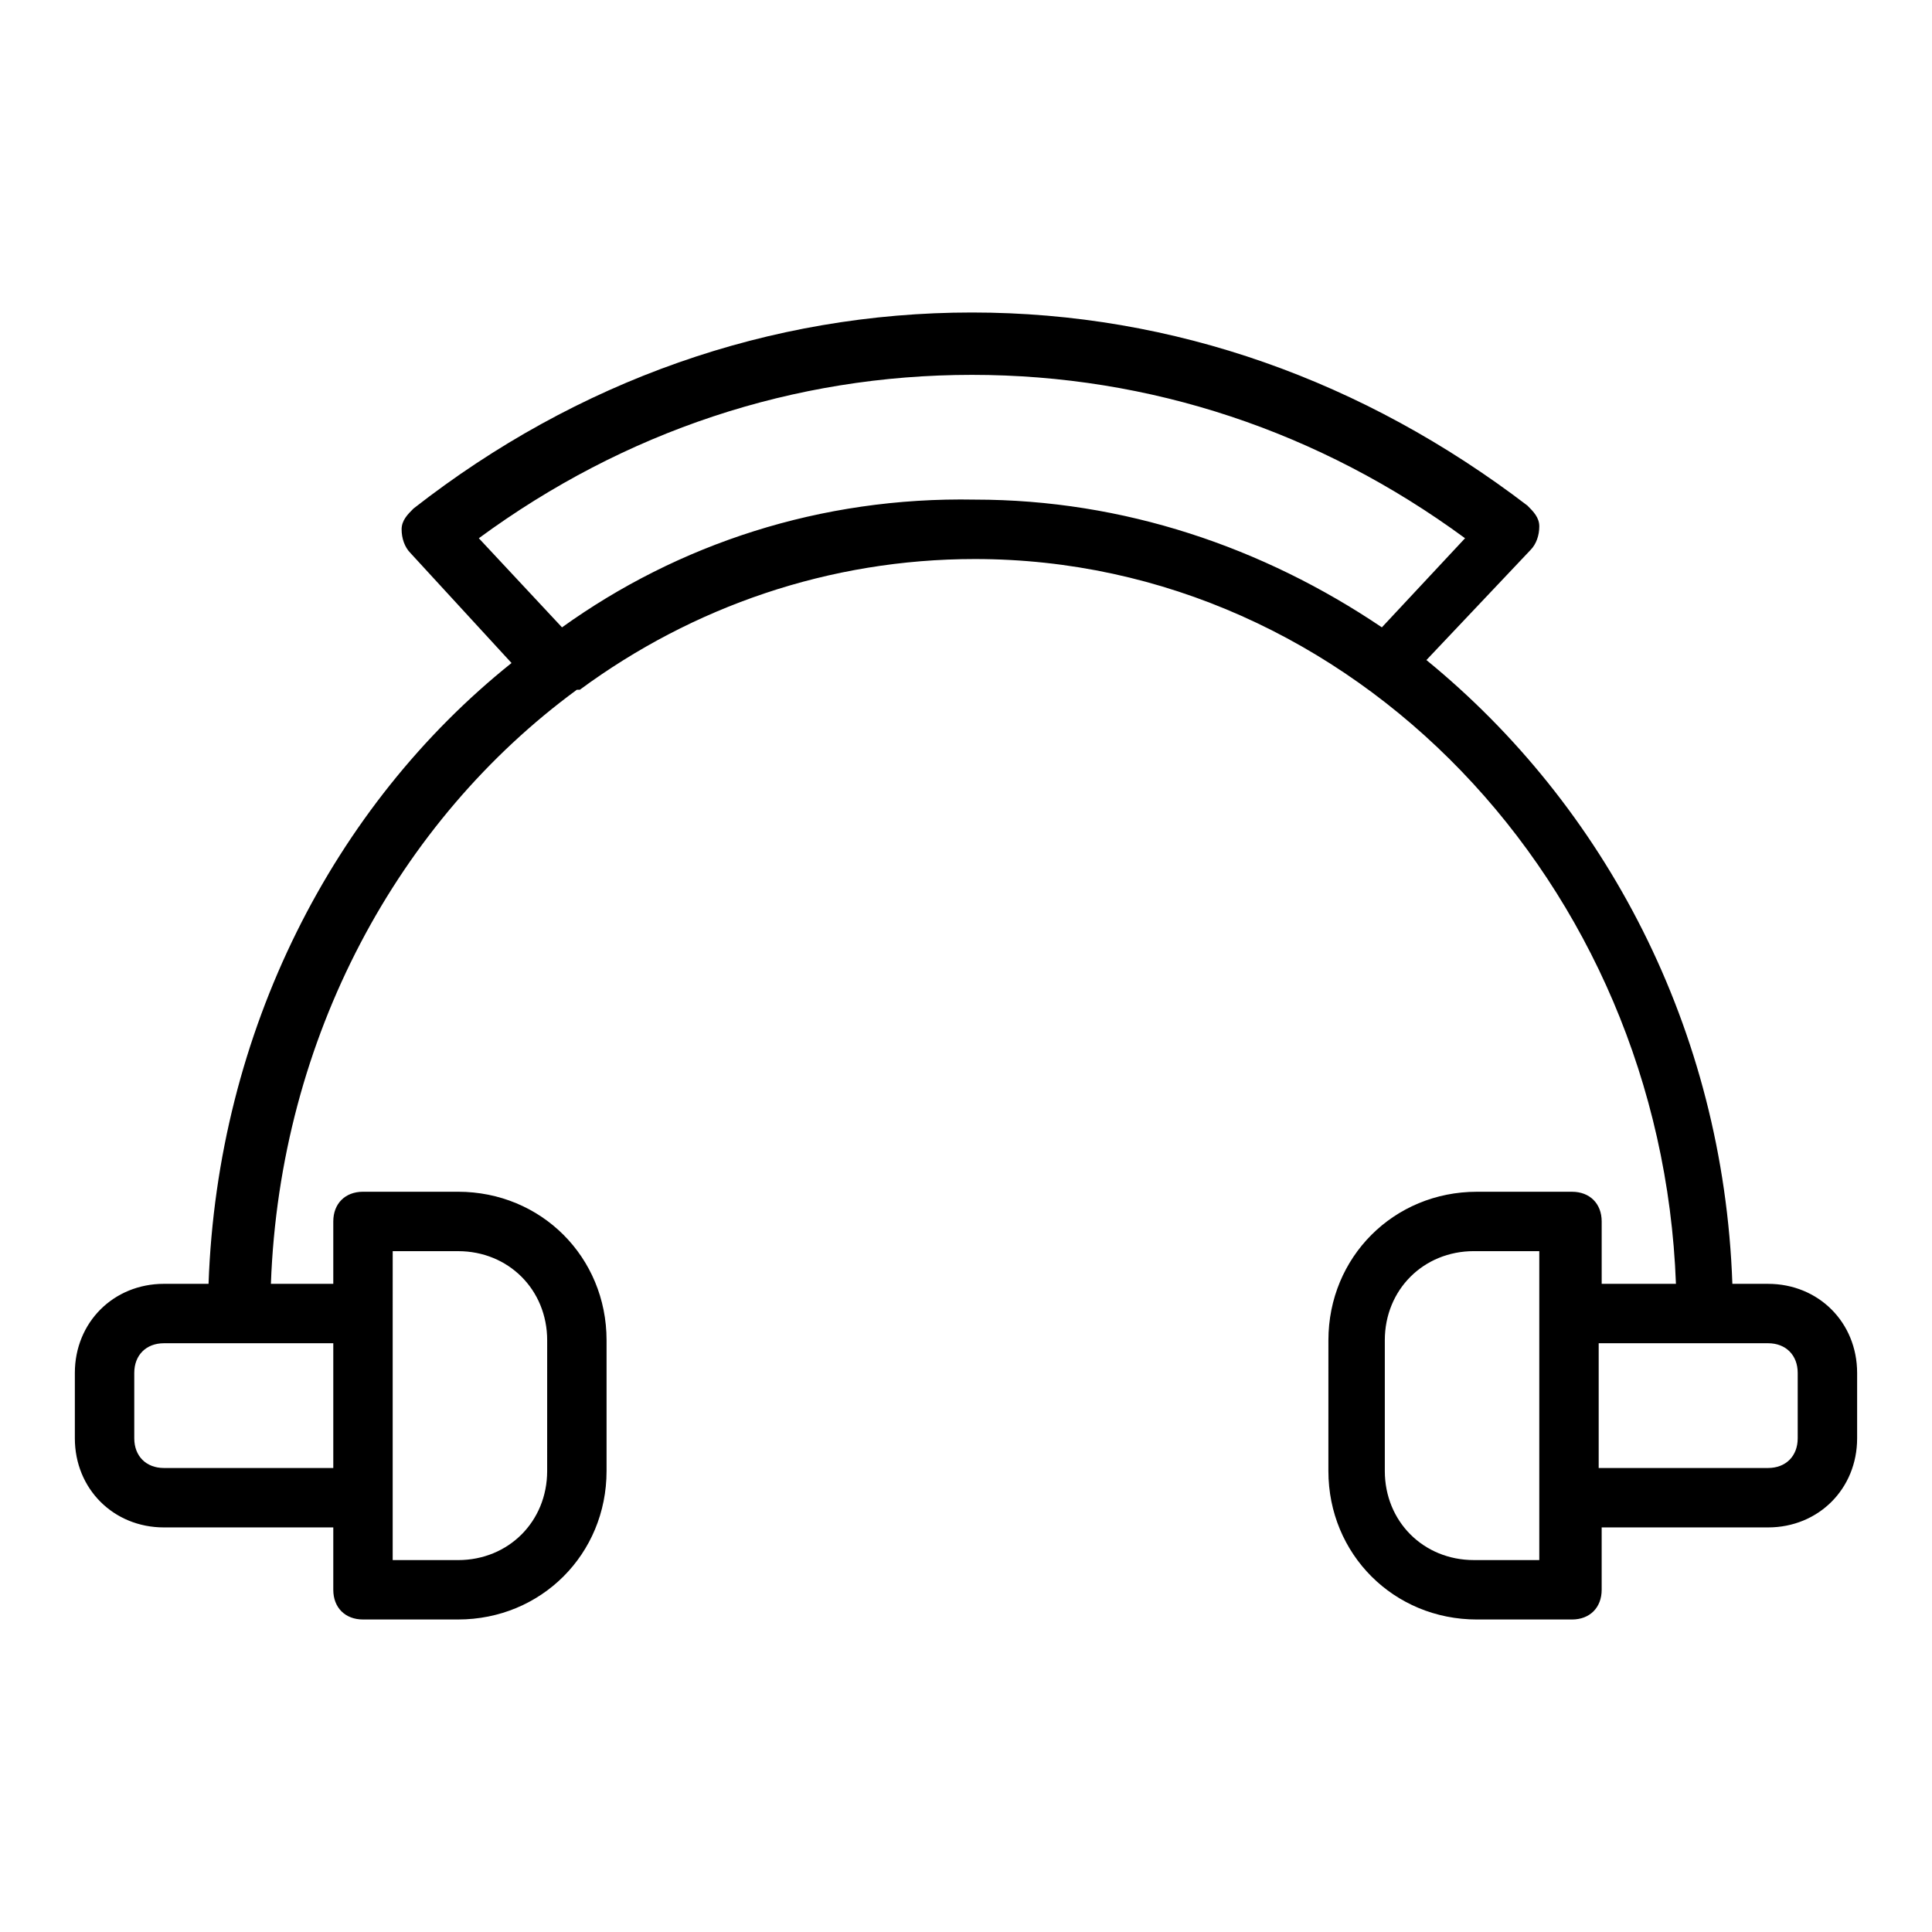
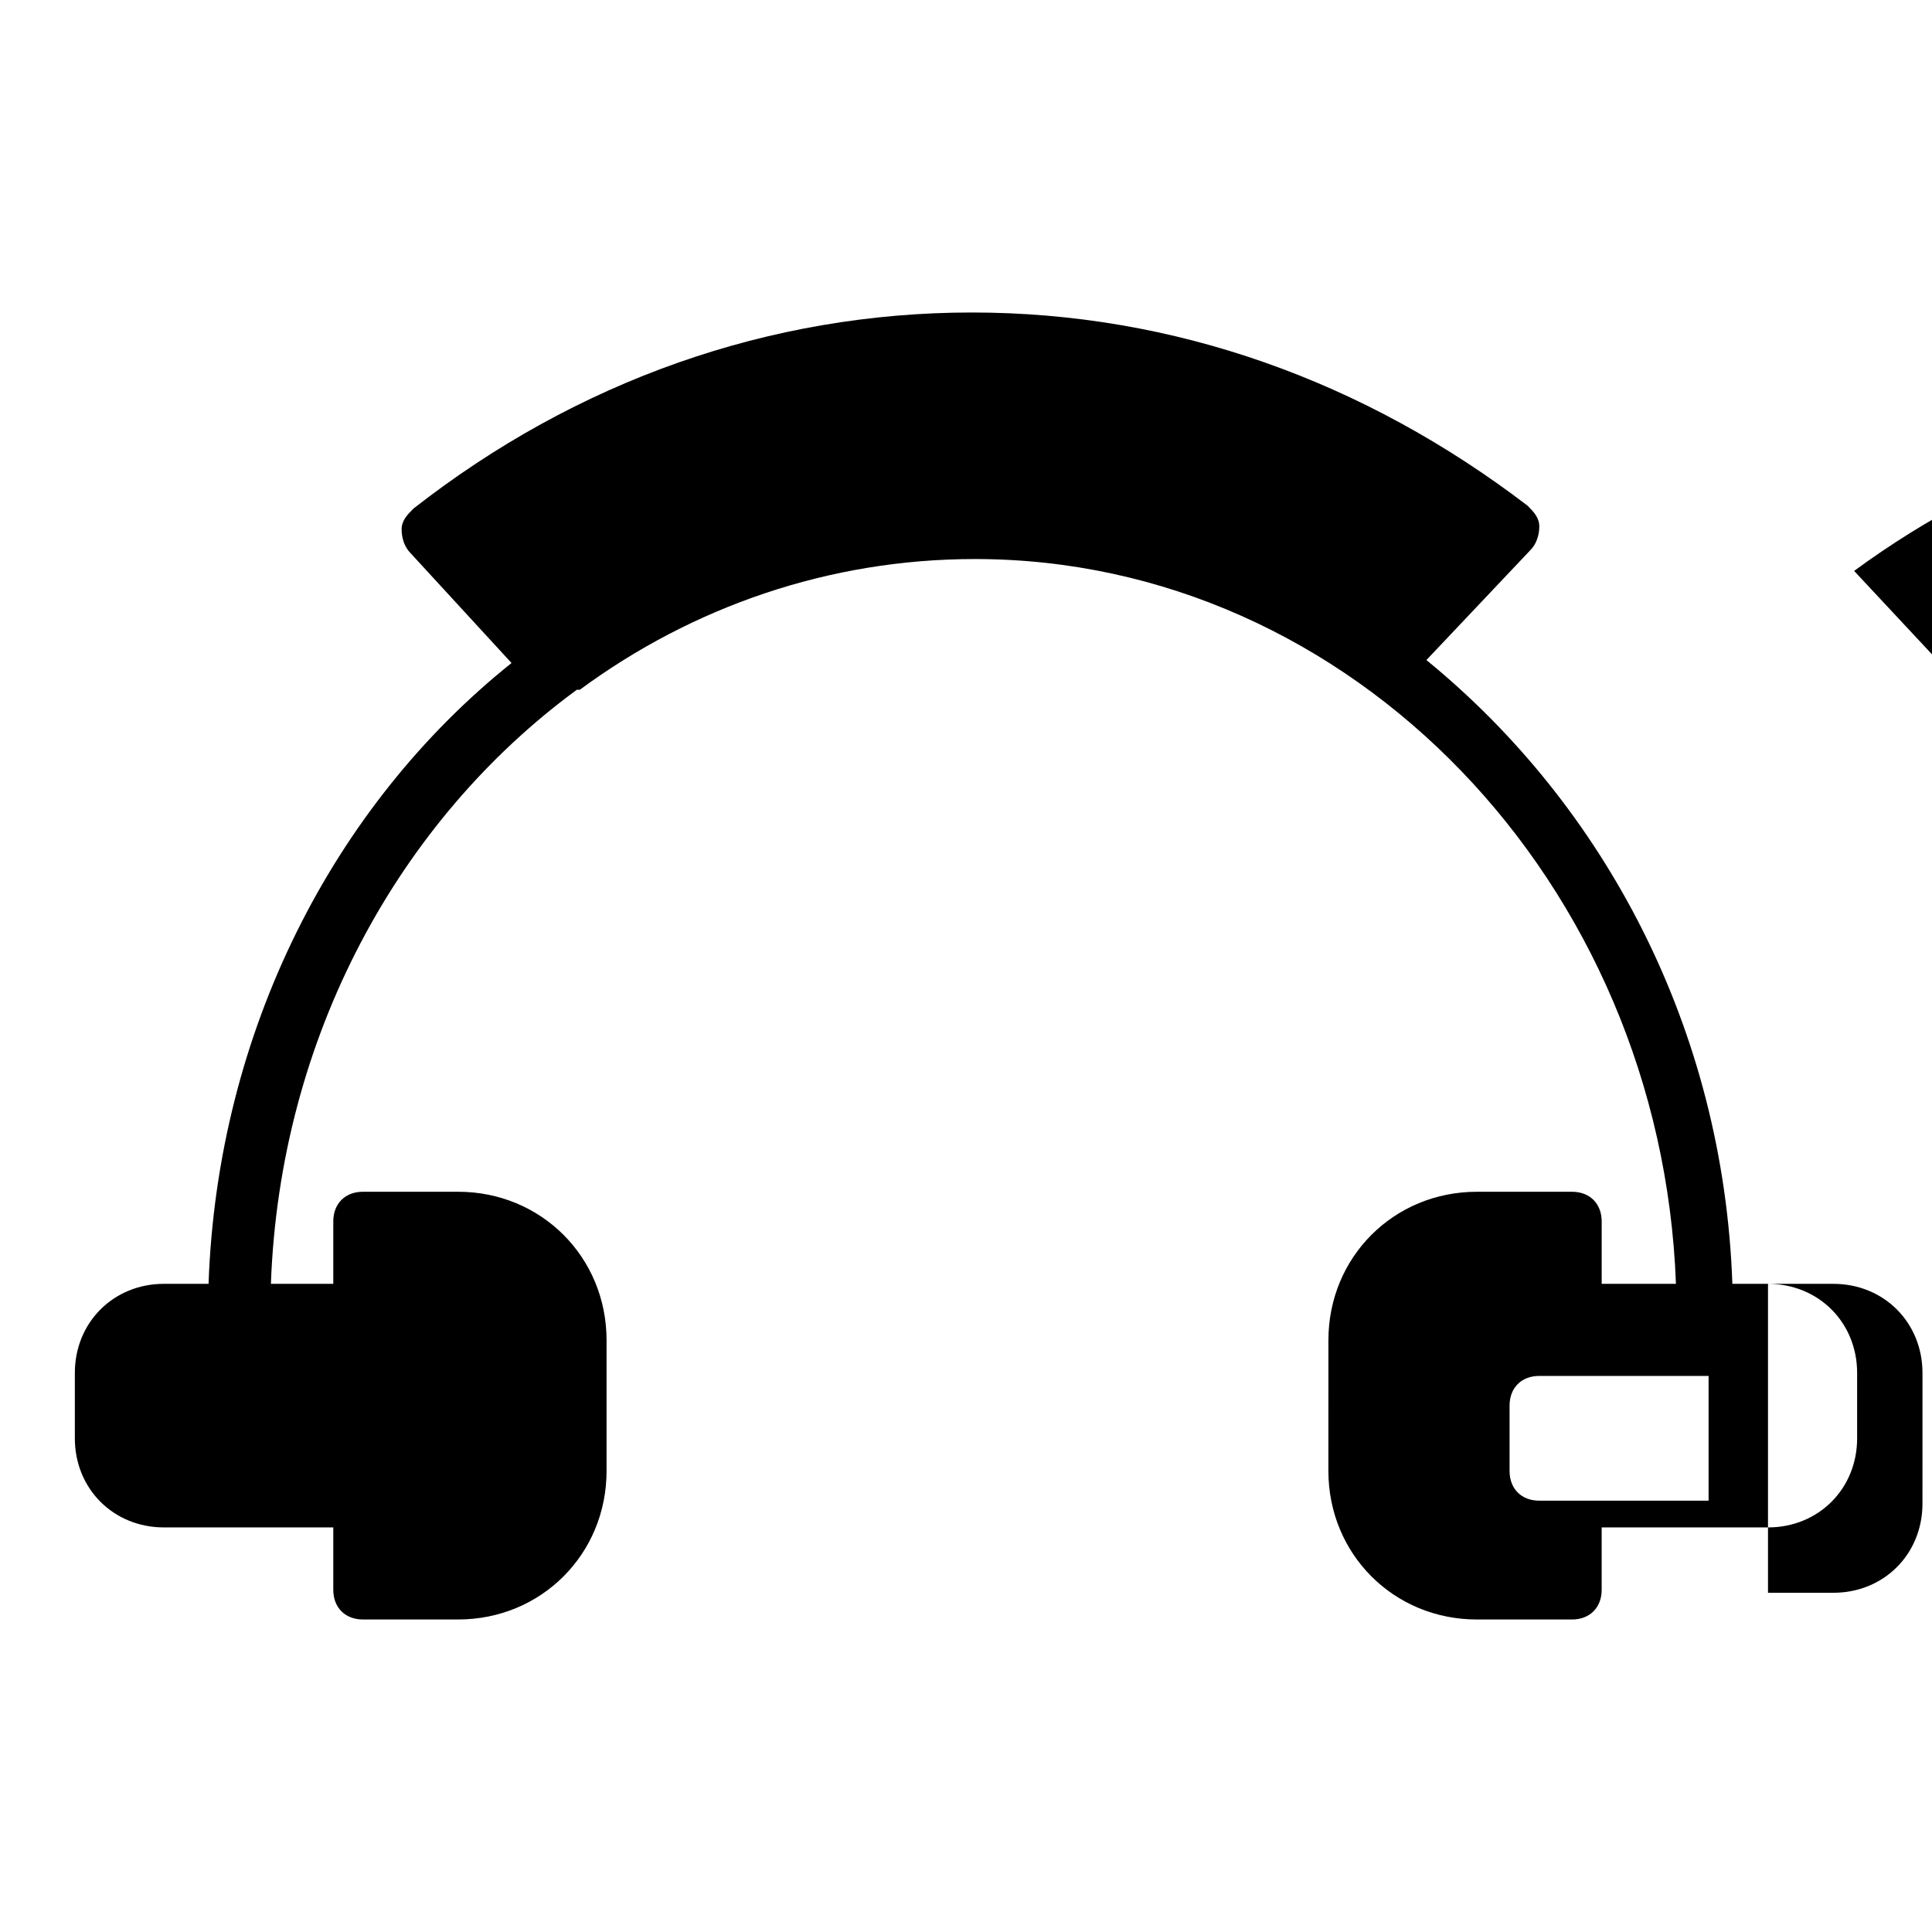
<svg xmlns="http://www.w3.org/2000/svg" fill="#000000" width="800px" height="800px" version="1.1" viewBox="144 144 512 512">
-   <path d="m612.54 484.23h-9.445c-2.363-67.699-33.852-126.74-81.082-165.31l27.551-29.129c1.574-1.574 2.363-3.938 2.363-6.297 0-2.363-1.574-3.938-3.148-5.512-43.297-33.062-93.68-51.168-147.21-51.168-53.531 0-104.7 18.105-147.99 51.957-1.574 1.574-3.148 3.148-3.148 5.512s0.789 4.723 2.363 6.297l26.766 29.125c-47.23 37.785-77.934 97.613-80.293 164.52l-11.816 0.004c-13.383 0-23.617 10.234-23.617 23.617v17.32c0 13.383 10.234 23.617 23.617 23.617h44.871v16.527c0 4.723 3.148 7.871 7.871 7.871h25.191c22.043 0 39.359-17.32 39.359-39.359v-34.637c0-22.043-17.32-39.359-39.359-39.359h-25.191c-4.723 0-7.871 3.148-7.871 7.871v16.531h-16.531c2.363-65.336 33.852-122.8 81.082-157.44h0.789c29.914-22.043 66.125-34.637 104.7-34.637 99.977 0 181.84 85.805 185.78 192.08h-19.68v-16.531c0-4.723-3.148-7.871-7.871-7.871h-25.191c-22.043 0-39.359 17.32-39.359 39.359l-0.004 34.637c0 22.043 17.32 39.359 39.359 39.359h25.191c4.723 0 7.871-3.148 7.871-7.871v-16.531h44.082c13.383 0 23.617-10.234 23.617-23.617v-17.32c0-13.383-10.234-23.613-23.617-23.613zm-364.47-8.66h17.32c13.383 0 23.617 10.234 23.617 23.617l-0.004 34.637c0 13.383-10.234 23.617-23.617 23.617h-17.32v-65.336zm-15.746 57.465h-44.871c-4.723 0-7.871-3.148-7.871-7.871v-17.32c0-4.723 3.148-7.871 7.871-7.871h44.871zm60.613-222.78-22.043-23.617c38.574-28.34 83.445-43.297 130.68-43.297 47.23 0 92.102 14.957 130.68 43.297l-22.043 23.617c-31.488-21.254-68.488-33.852-107.85-33.852-40.93-0.785-78.715 11.809-109.42 33.852zm258.99 247.18h-17.32c-13.383 0-23.617-10.234-23.617-23.617v-34.637c0-13.383 10.234-23.617 23.617-23.617h17.32zm68.484-32.273c0 4.723-3.148 7.871-7.871 7.871h-44.871v-33.062h44.871c4.723 0 7.871 3.148 7.871 7.871z" />
+   <path d="m612.54 484.23h-9.445c-2.363-67.699-33.852-126.74-81.082-165.31l27.551-29.129c1.574-1.574 2.363-3.938 2.363-6.297 0-2.363-1.574-3.938-3.148-5.512-43.297-33.062-93.68-51.168-147.21-51.168-53.531 0-104.7 18.105-147.99 51.957-1.574 1.574-3.148 3.148-3.148 5.512s0.789 4.723 2.363 6.297l26.766 29.125c-47.23 37.785-77.934 97.613-80.293 164.52l-11.816 0.004c-13.383 0-23.617 10.234-23.617 23.617v17.32c0 13.383 10.234 23.617 23.617 23.617h44.871v16.527c0 4.723 3.148 7.871 7.871 7.871h25.191c22.043 0 39.359-17.32 39.359-39.359v-34.637c0-22.043-17.32-39.359-39.359-39.359h-25.191c-4.723 0-7.871 3.148-7.871 7.871v16.531h-16.531c2.363-65.336 33.852-122.8 81.082-157.44h0.789c29.914-22.043 66.125-34.637 104.7-34.637 99.977 0 181.84 85.805 185.78 192.08h-19.68v-16.531c0-4.723-3.148-7.871-7.871-7.871h-25.191c-22.043 0-39.359 17.32-39.359 39.359l-0.004 34.637c0 22.043 17.32 39.359 39.359 39.359h25.191c4.723 0 7.871-3.148 7.871-7.871v-16.531h44.082c13.383 0 23.617-10.234 23.617-23.617v-17.32c0-13.383-10.234-23.613-23.617-23.613zh17.32c13.383 0 23.617 10.234 23.617 23.617l-0.004 34.637c0 13.383-10.234 23.617-23.617 23.617h-17.32v-65.336zm-15.746 57.465h-44.871c-4.723 0-7.871-3.148-7.871-7.871v-17.32c0-4.723 3.148-7.871 7.871-7.871h44.871zm60.613-222.78-22.043-23.617c38.574-28.34 83.445-43.297 130.68-43.297 47.23 0 92.102 14.957 130.68 43.297l-22.043 23.617c-31.488-21.254-68.488-33.852-107.85-33.852-40.93-0.785-78.715 11.809-109.42 33.852zm258.99 247.18h-17.32c-13.383 0-23.617-10.234-23.617-23.617v-34.637c0-13.383 10.234-23.617 23.617-23.617h17.32zm68.484-32.273c0 4.723-3.148 7.871-7.871 7.871h-44.871v-33.062h44.871c4.723 0 7.871 3.148 7.871 7.871z" />
</svg>